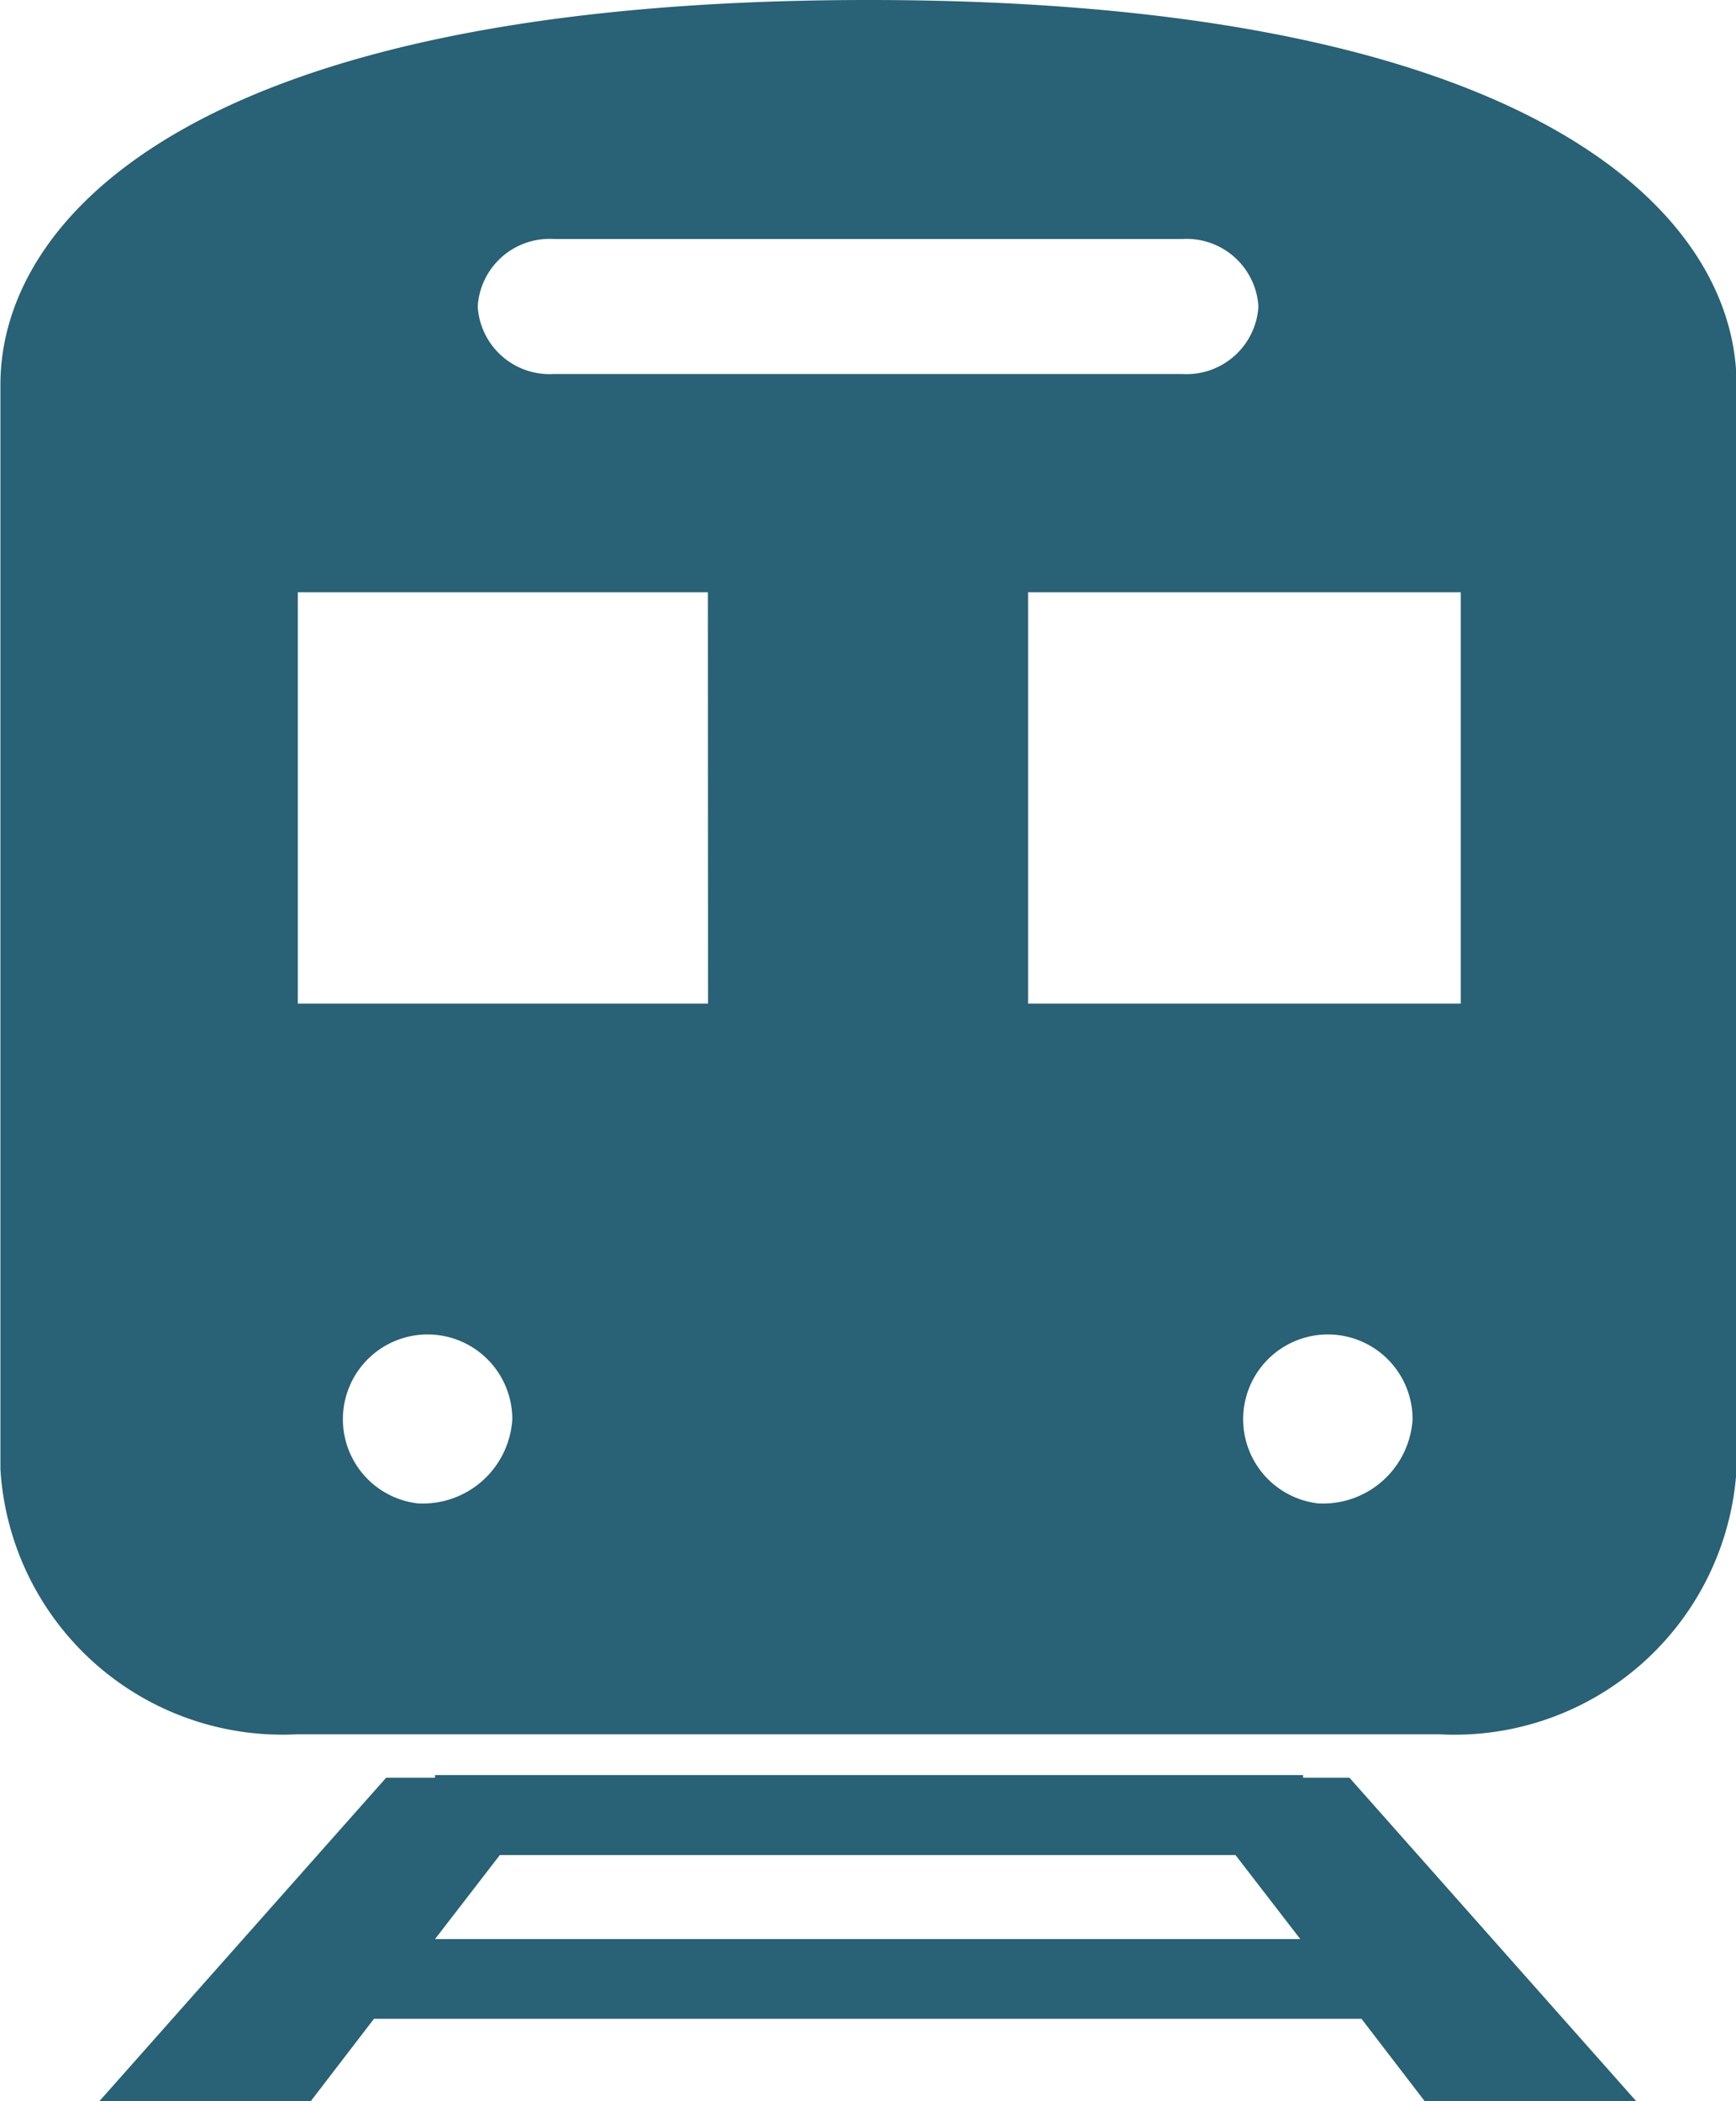
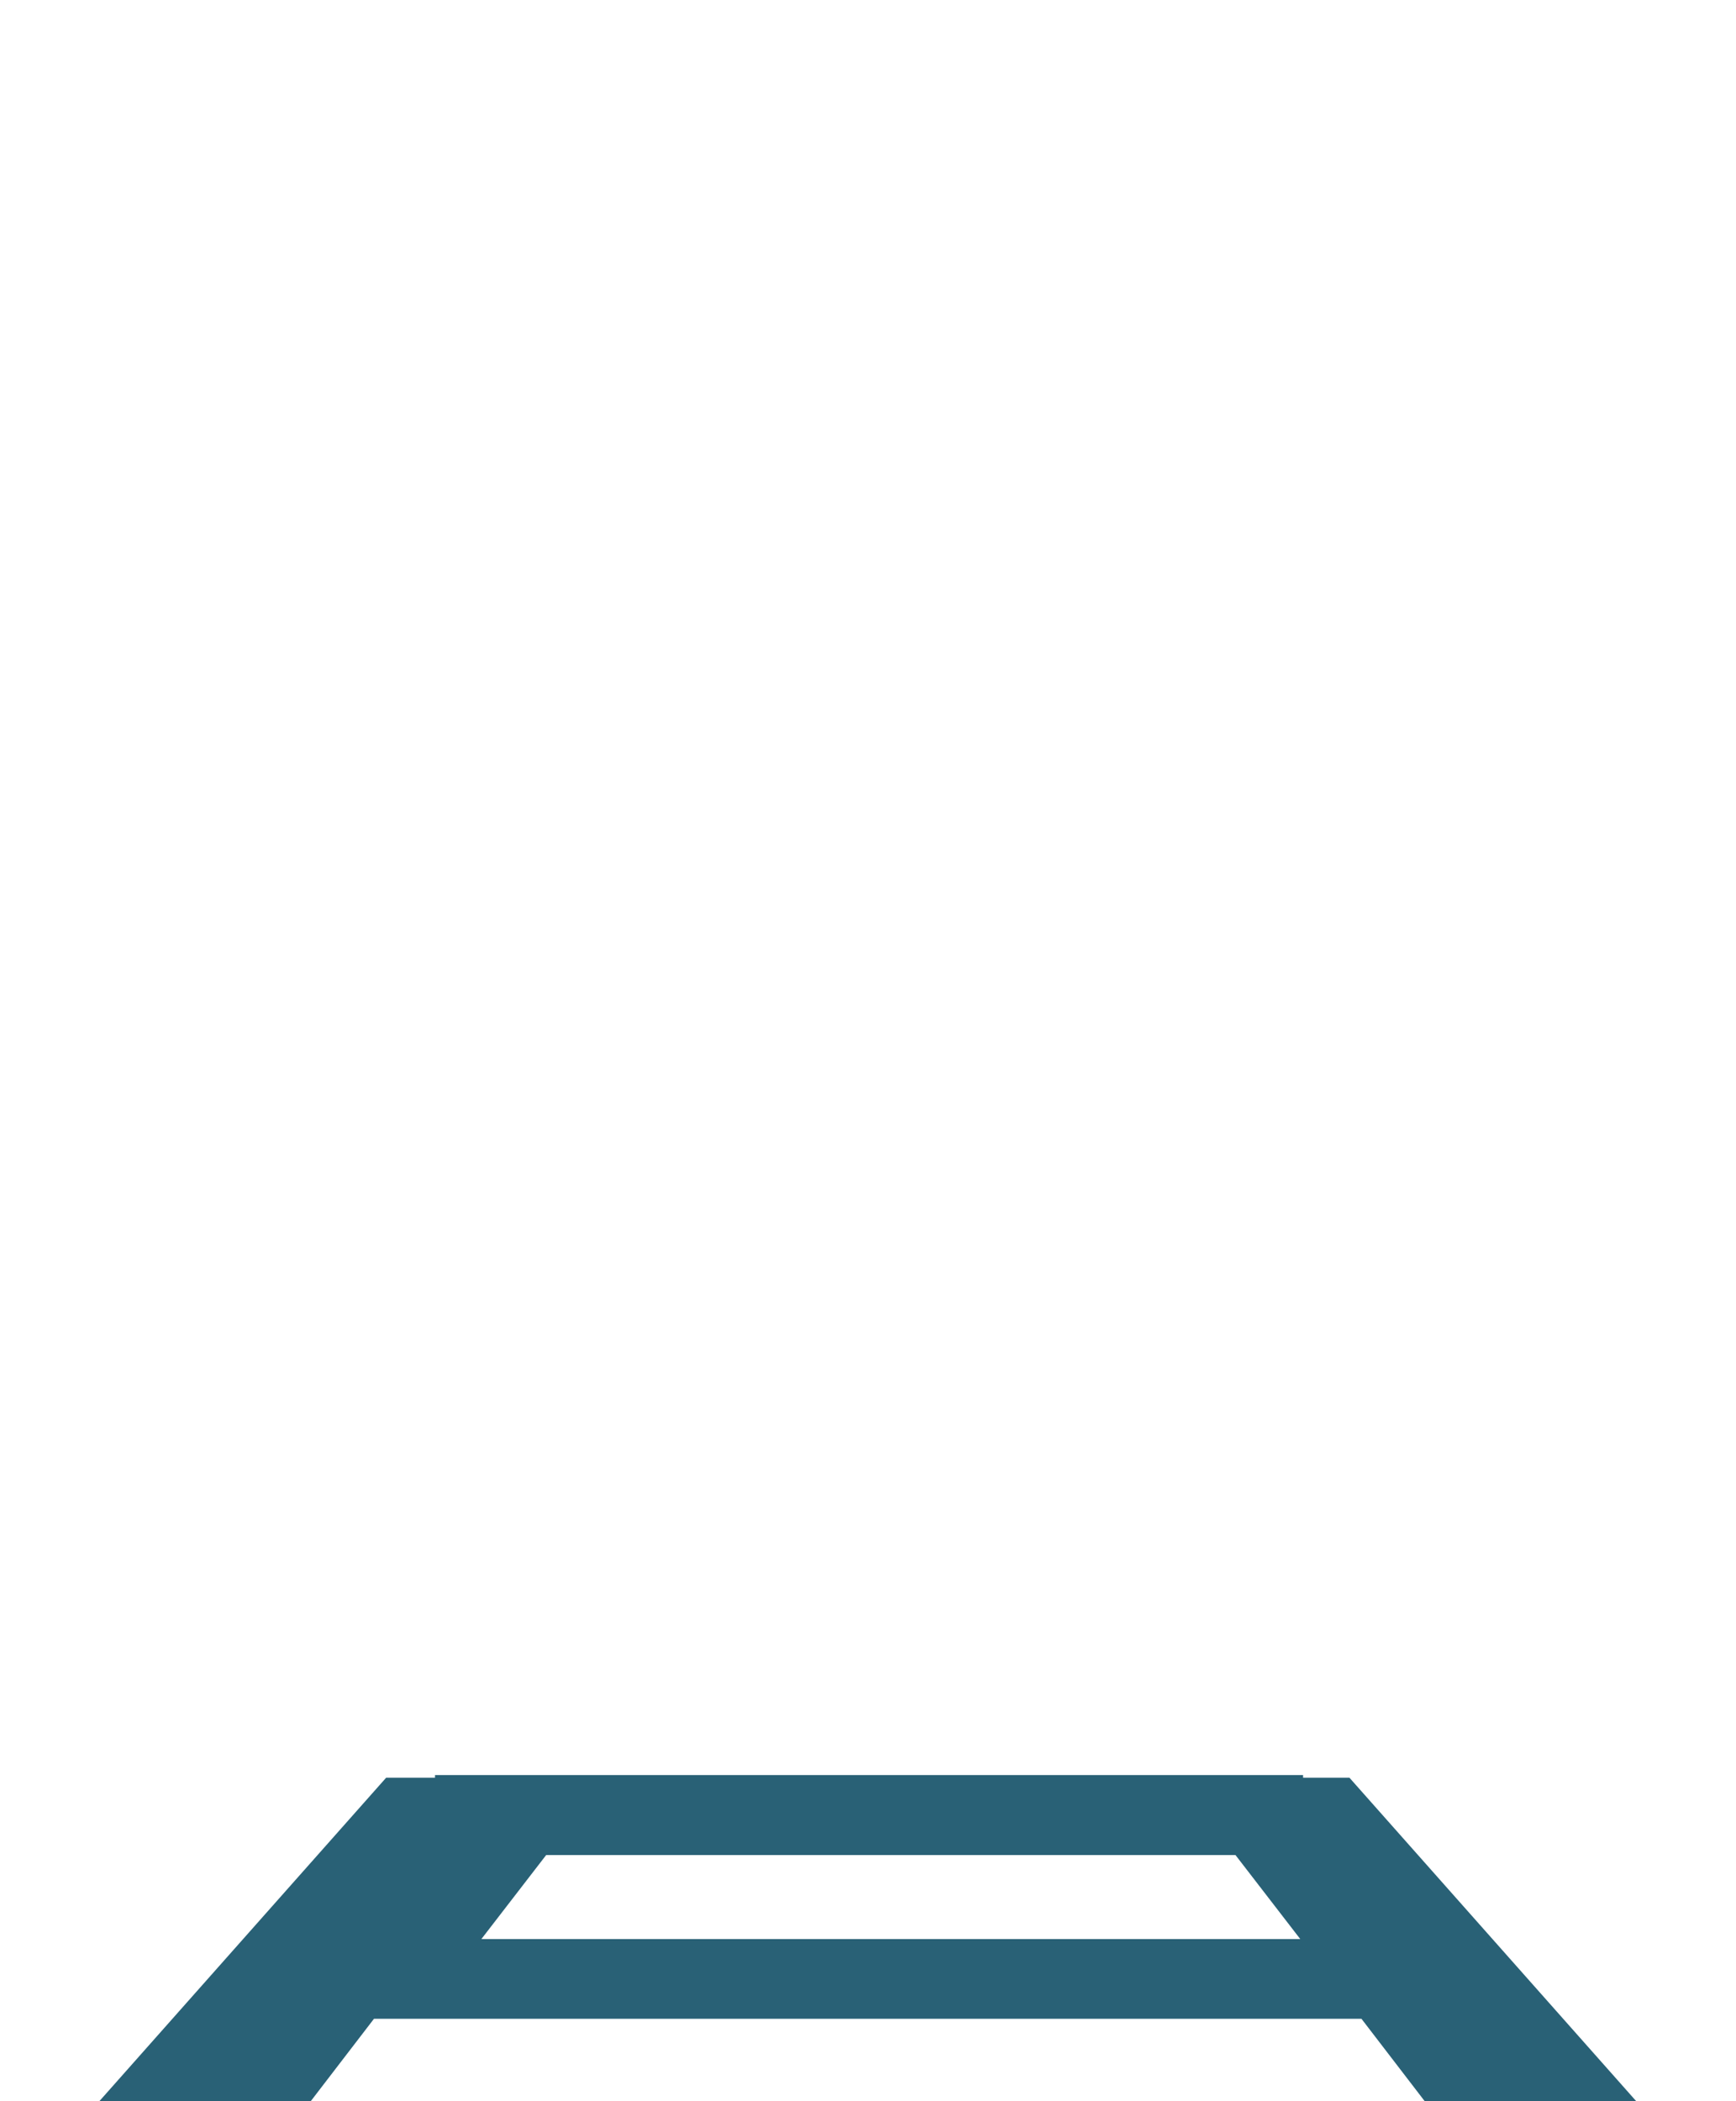
<svg xmlns="http://www.w3.org/2000/svg" width="12.399" height="15" viewBox="0 0 12.399 15">
  <g id="電車_駅のマーク" data-name="電車、駅のマーク" transform="translate(-71.397)">
-     <path id="パス_197" data-name="パス 197" d="M98.583,432.1v-.019h-6.2v.019h-.349l-2.05,2.311h1.51l.453-.59H99l.453.59h1.511l-2.05-2.311Zm-6.2,1.152.463-.6H98.1l.463.6Z" transform="translate(-17.879 -419.41)" fill="#296176" />
-     <path id="パス_198" data-name="パス 198" d="M77.6,0c-4.811,0-6.2,1.556-6.2,2.745v7.743A2.018,2.018,0,0,0,73.52,12.38h8.153A2.018,2.018,0,0,0,83.8,10.488V2.745C83.8,1.556,82.408,0,77.6,0ZM75.35,1.706h4.494a.514.514,0,0,1,.541.482.514.514,0,0,1-.541.482H75.35a.514.514,0,0,1-.541-.482A.514.514,0,0,1,75.35,1.706Zm-.968,9.026a.605.605,0,1,1,.674-.6A.641.641,0,0,1,74.382,10.732Zm2.072-3.568H73.524V4.228h2.929Zm4.358,3.568a.605.605,0,1,1,.674-.6A.641.641,0,0,1,80.812,10.732ZM81.83,7.164H78.74V4.228h3.09Z" fill="#296176" />
+     <path id="パス_197" data-name="パス 197" d="M98.583,432.1v-.019h-6.2v.019h-.349l-2.05,2.311h1.51l.453-.59H99l.453.59h1.511l-2.05-2.311m-6.2,1.152.463-.6H98.1l.463.6Z" transform="translate(-17.879 -419.41)" fill="#296176" />
  </g>
</svg>